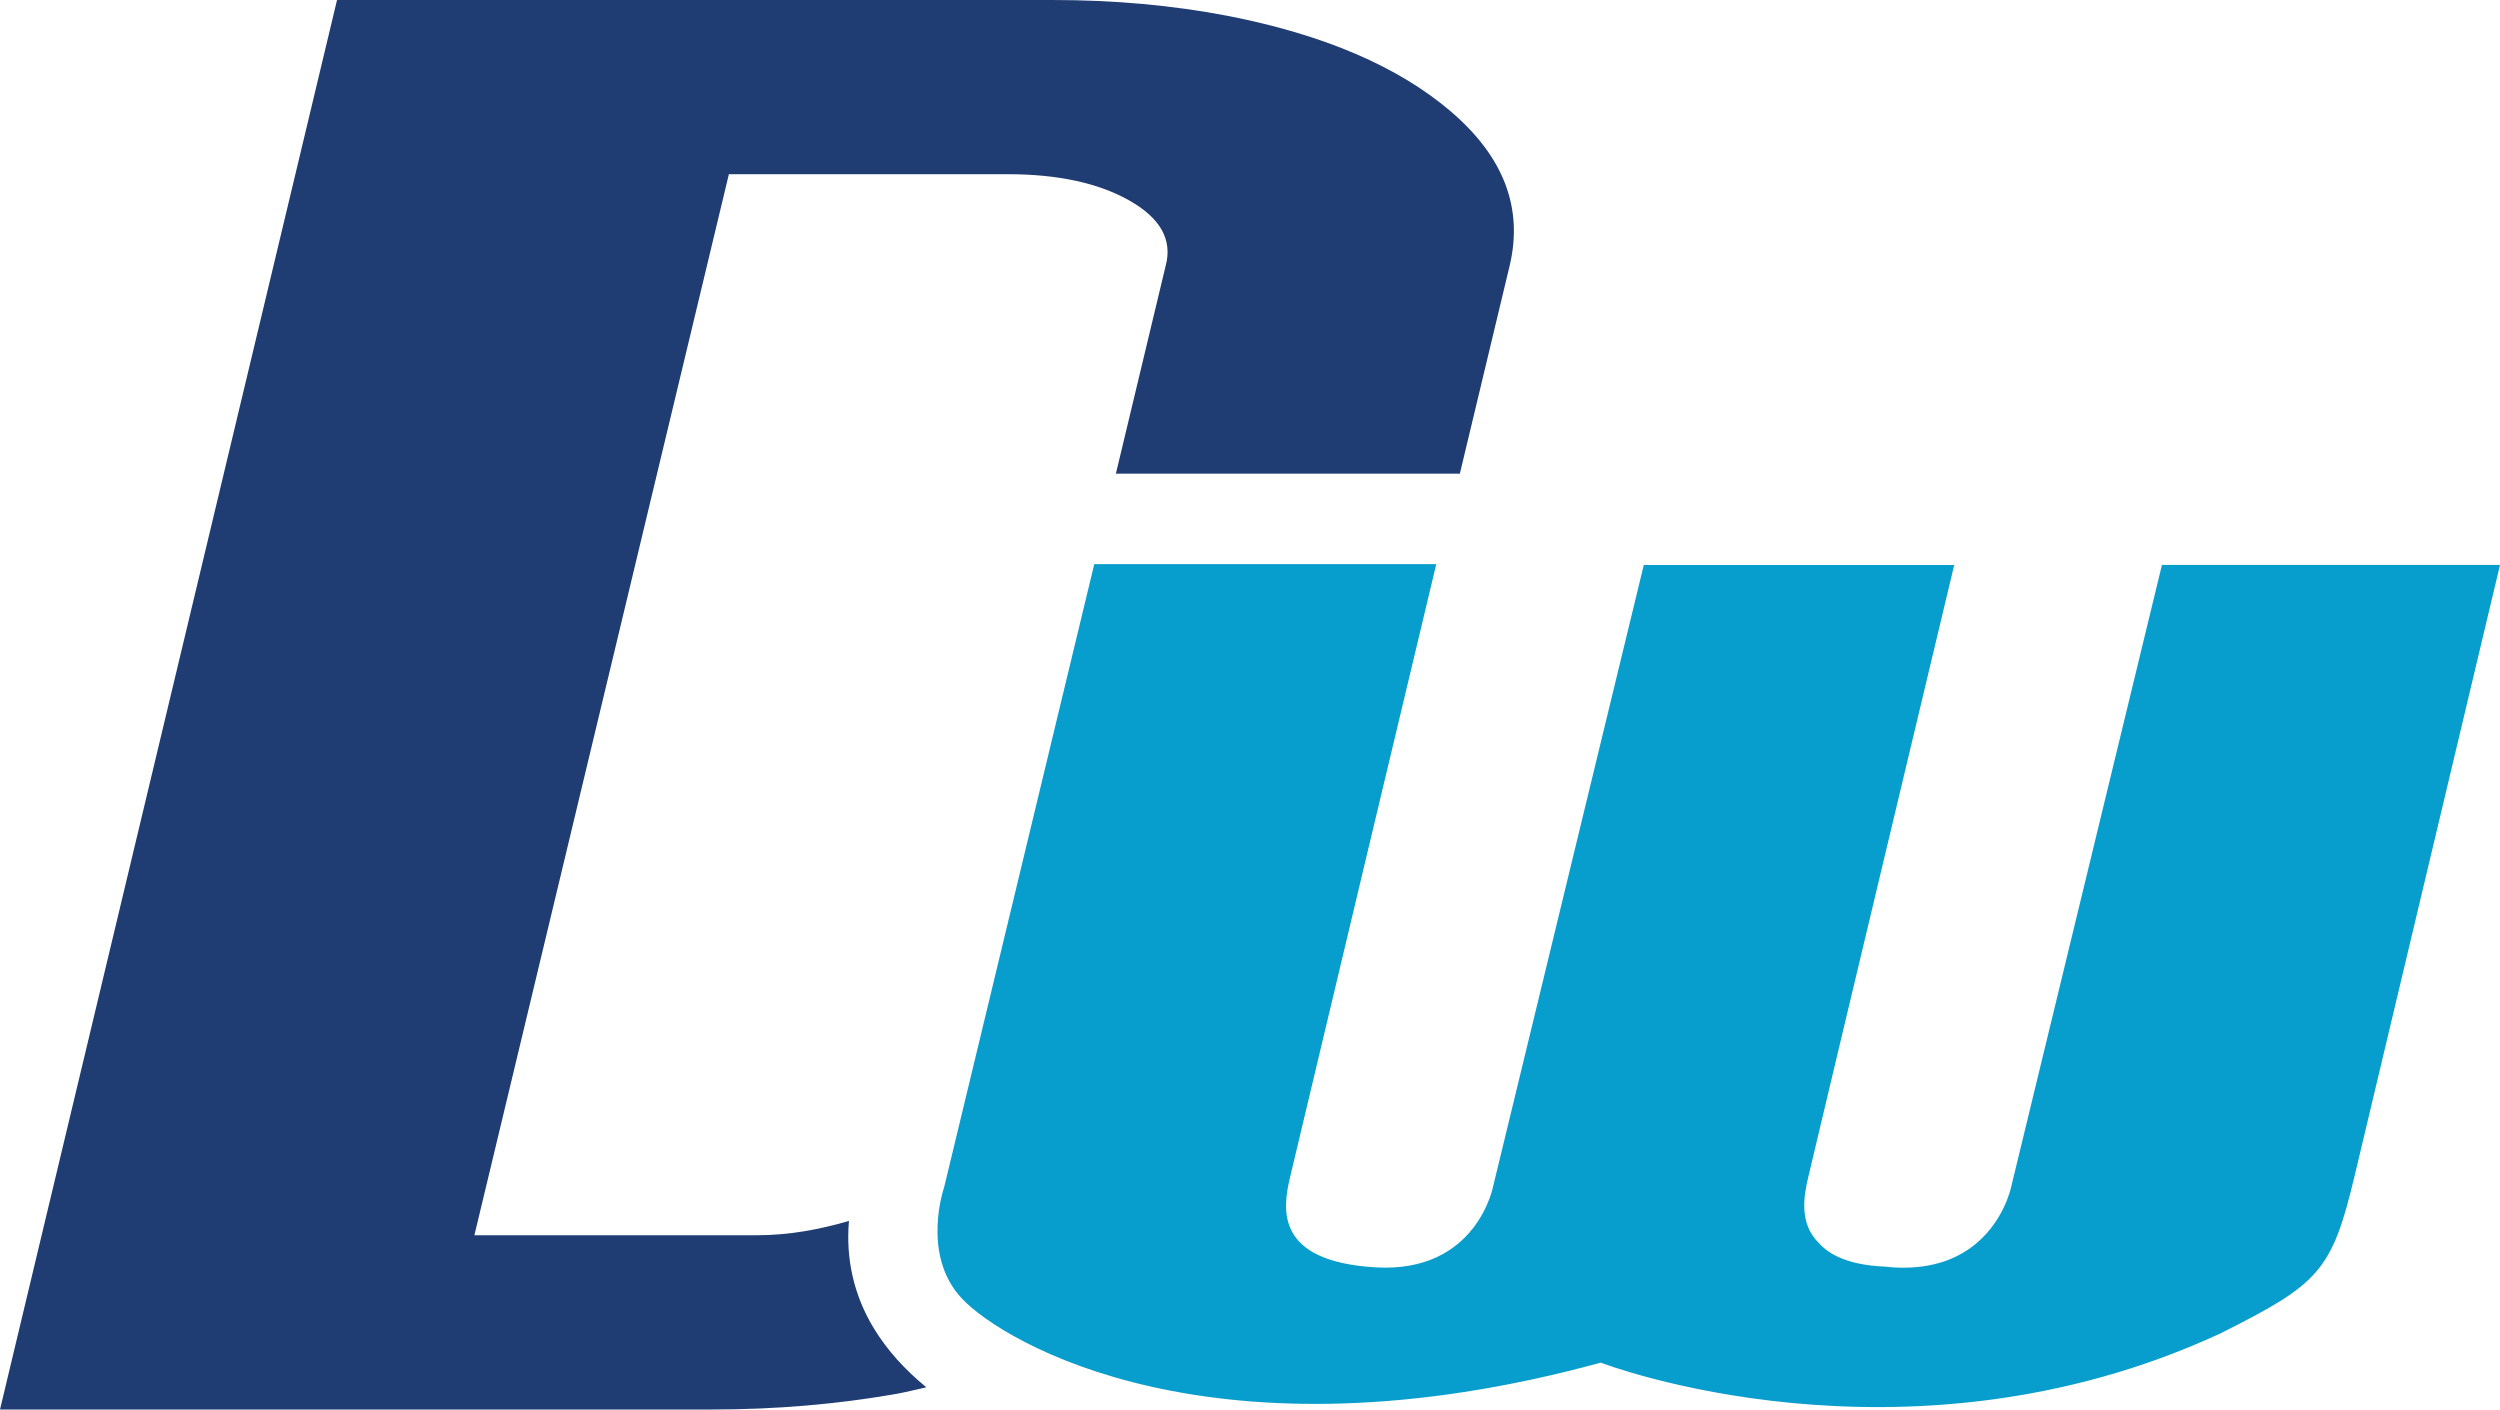
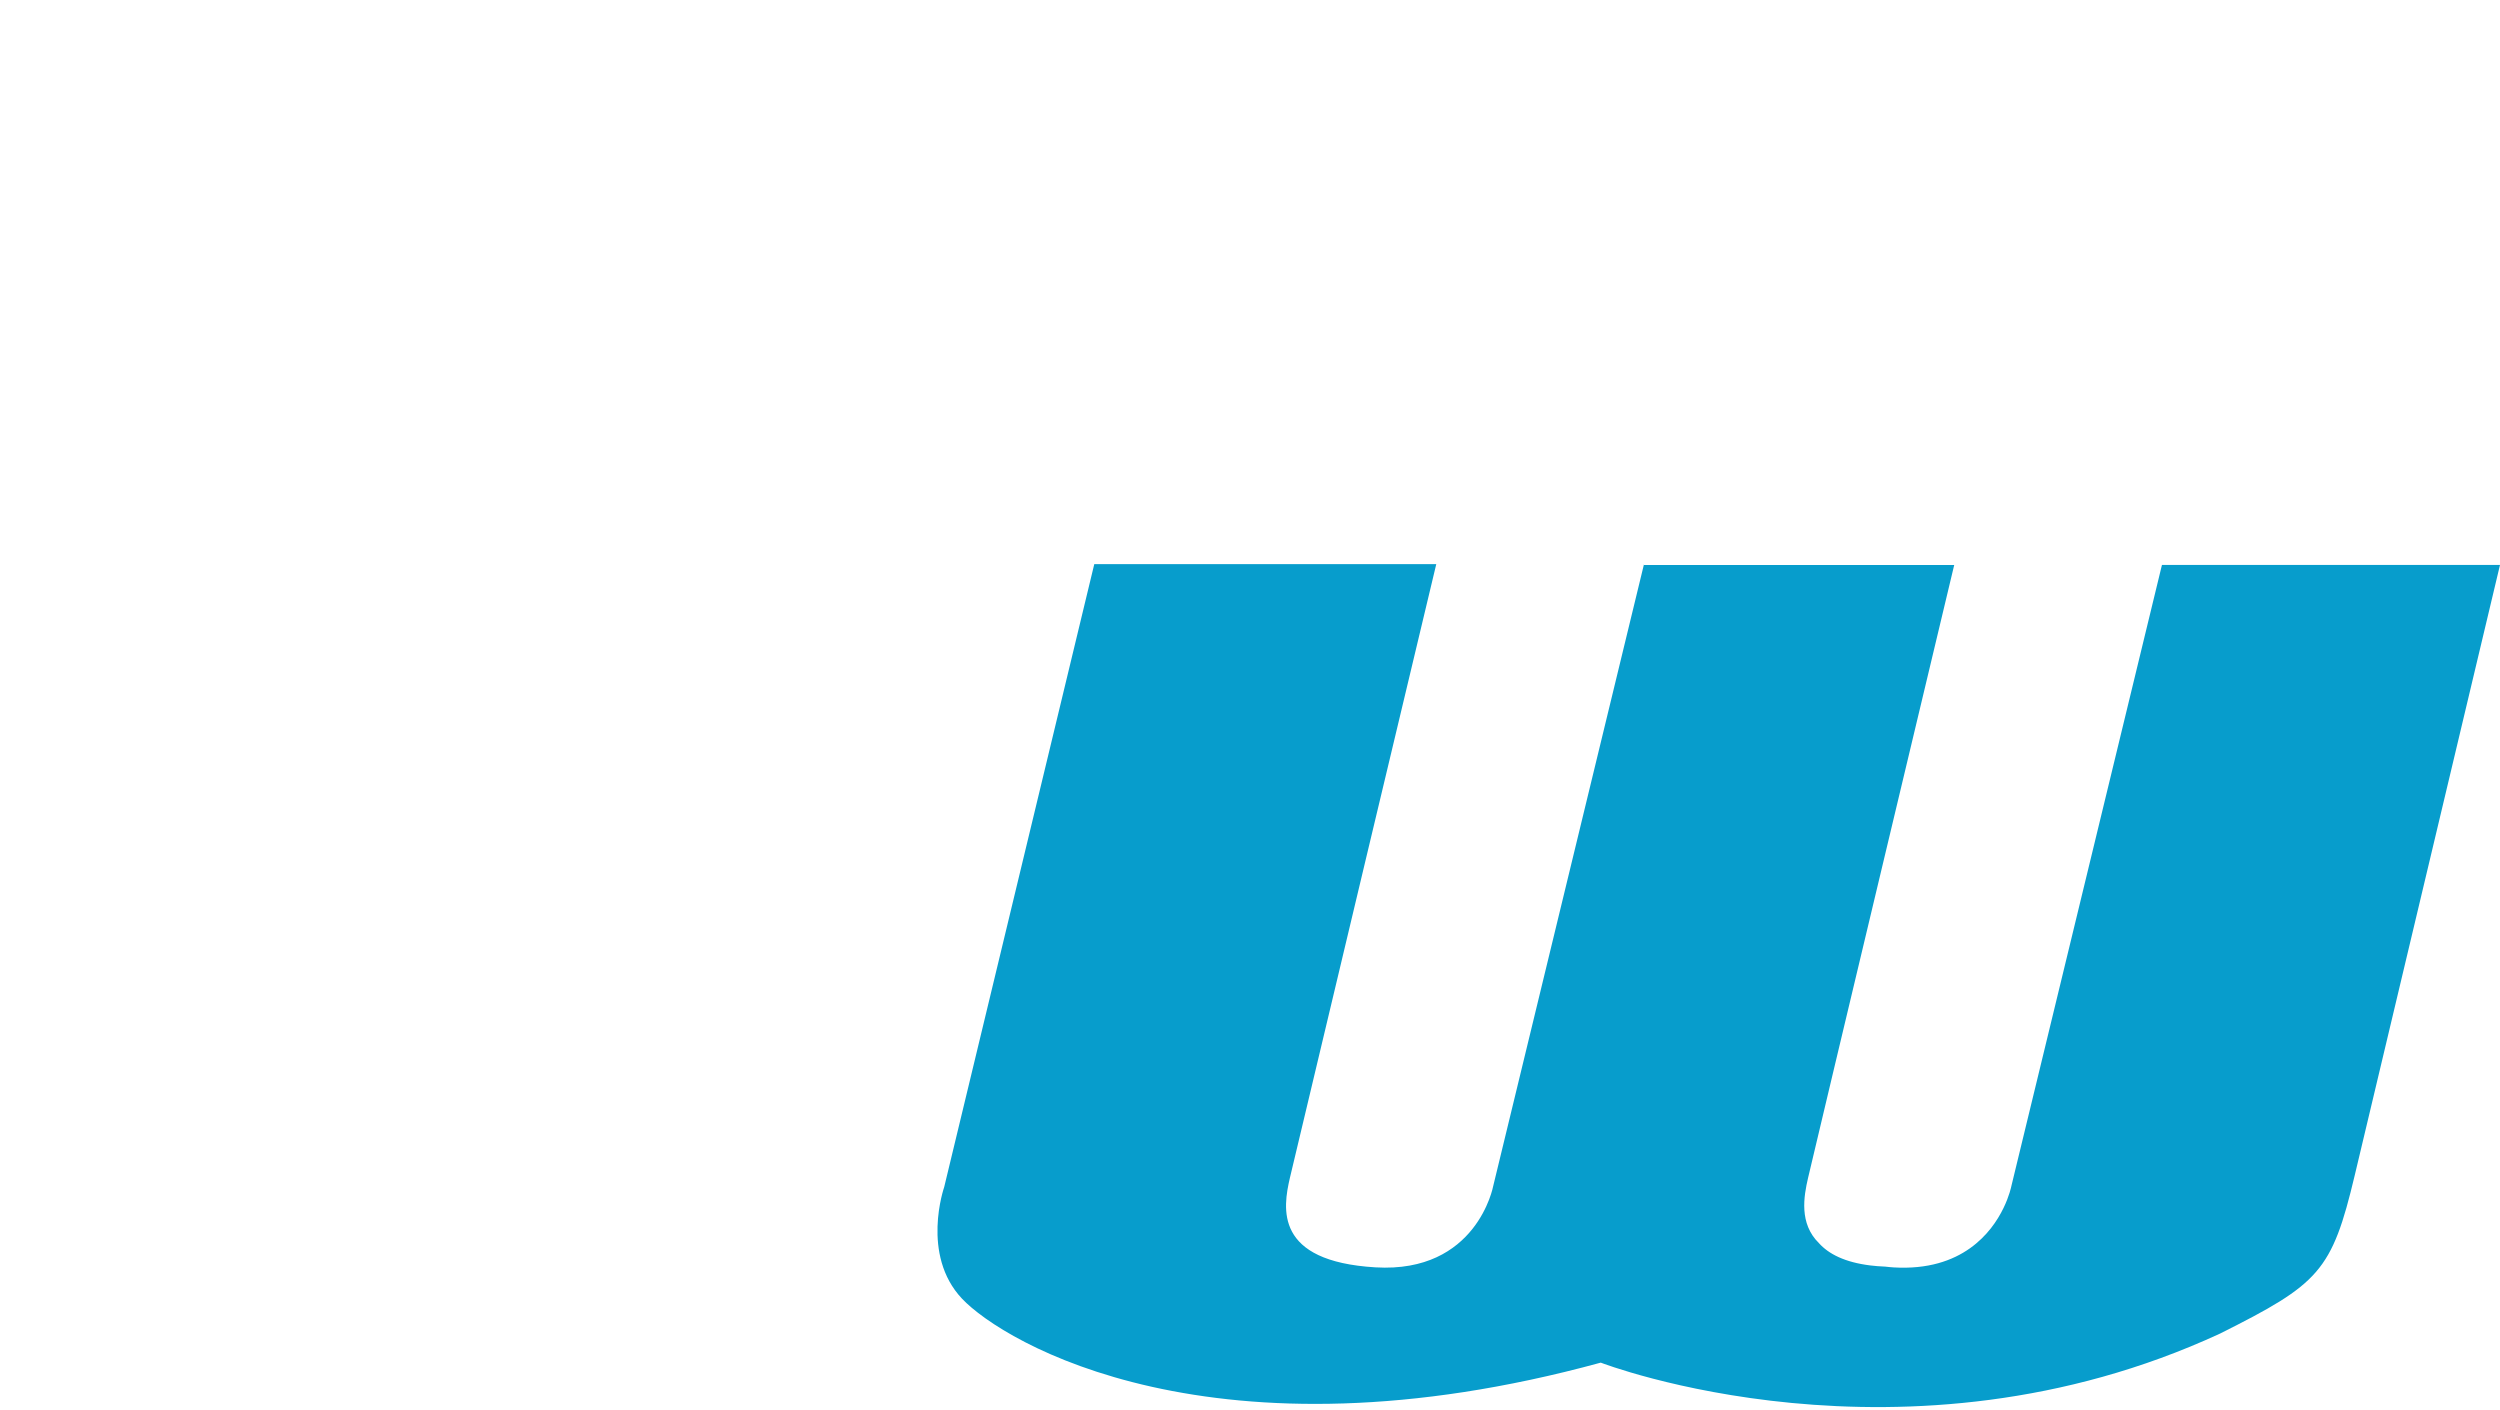
<svg xmlns="http://www.w3.org/2000/svg" id="Layer_2" data-name="Layer 2" viewBox="0 0 468.87 264.35">
  <defs>
    <style>
      .cls-1 {
        fill: #1f3c73;
      }

      .cls-2 {
        fill: #079dcc;
      }
    </style>
  </defs>
  <g id="Layer_1-2" data-name="Layer 1">
    <path class="cls-2" d="m419.22,105.95h-13.75l-28.25,116.53s-1.37,7.1-7.74,11.62c-3.28,2.33-7.87,3.98-14.33,3.6-.57-.03-1.07-.1-1.6-.15-.99-.04-1.91-.11-2.78-.22-4.78-.59-7.81-2.15-9.63-4.18-3.75-3.68-2.85-8.76-2.04-12.24,1.29-5.58,26.4-110.73,27.41-114.95h-58.18v-.15l-28.29,116.67s-3.06,16.34-22.07,15.21c-19.01-1.13-17.37-11.1-16.05-16.79,1.32-5.69,27.45-115.1,27.45-115.1h-64.14l-28.15,116.84s-4.44,12.68,3.35,20.93c7.79,8.25,47.24,31.82,119.79,11.99,0,0,56.77,21.98,116.13-5.44,18.63-9.34,20.98-11.64,25.28-29.71,4.23-17.78,26.5-111.39,27.24-114.46h-49.65Z" />
-     <path class="cls-1" d="m272.16,20.95c-9.89-8.46-23.87-14.46-41.93-17.98C219.92.99,208.95,0,197.33,0h-60.59s-9.02,0-9.02,0H63.21l-7.81,32.67L7.81,231.67l-7.81,32.68h16.72s63.86,0,63.86,0h52.9c12.04,0,23.64-.99,34.84-2.97,1.87-.34,3.59-.81,5.4-1.2-3.99-3.27-7.38-6.98-9.89-11.15-3.73-6.17-5.22-13.02-4.61-20.05-5.48,1.6-11.18,2.69-17.36,2.69h-52.89l47.73-199h52.25c9.46,0,17.1,1.66,22.9,4.96,5.81,3.3,8.07,7.37,6.77,12.21l-9.34,39h64.51l9.34-39c2.57-10.78-1.08-20.41-10.97-28.88Z" />
  </g>
</svg>